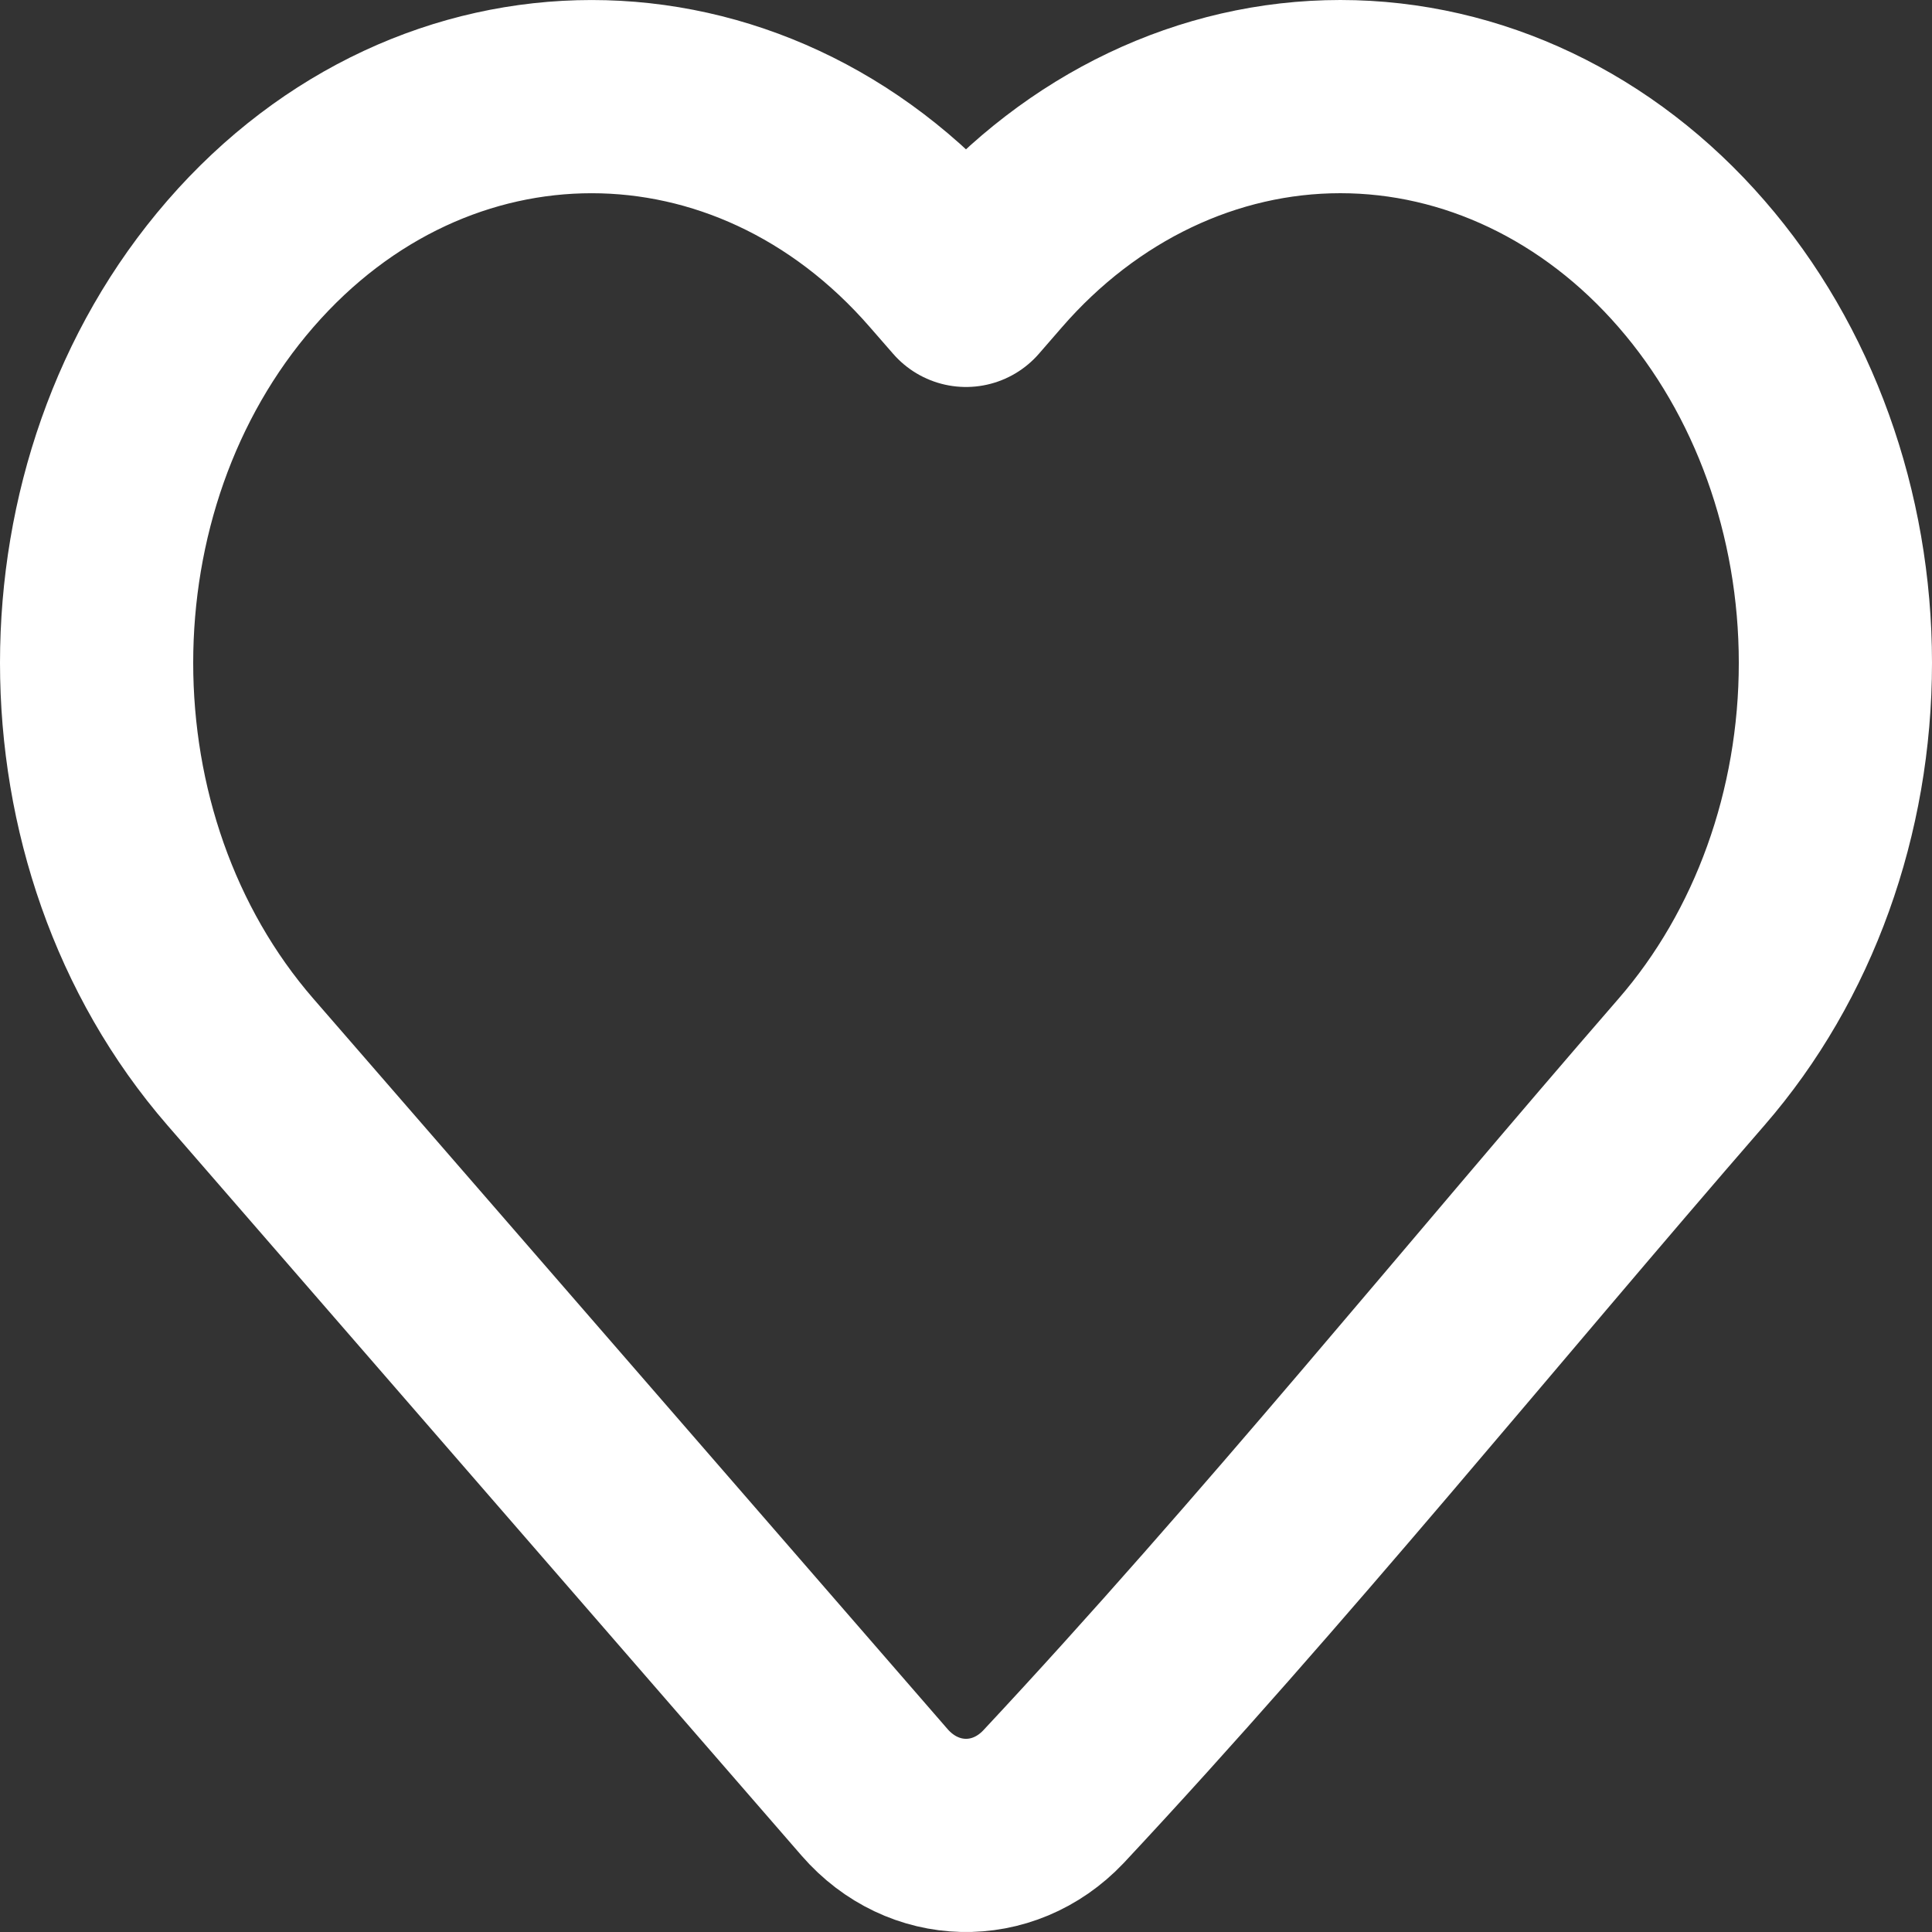
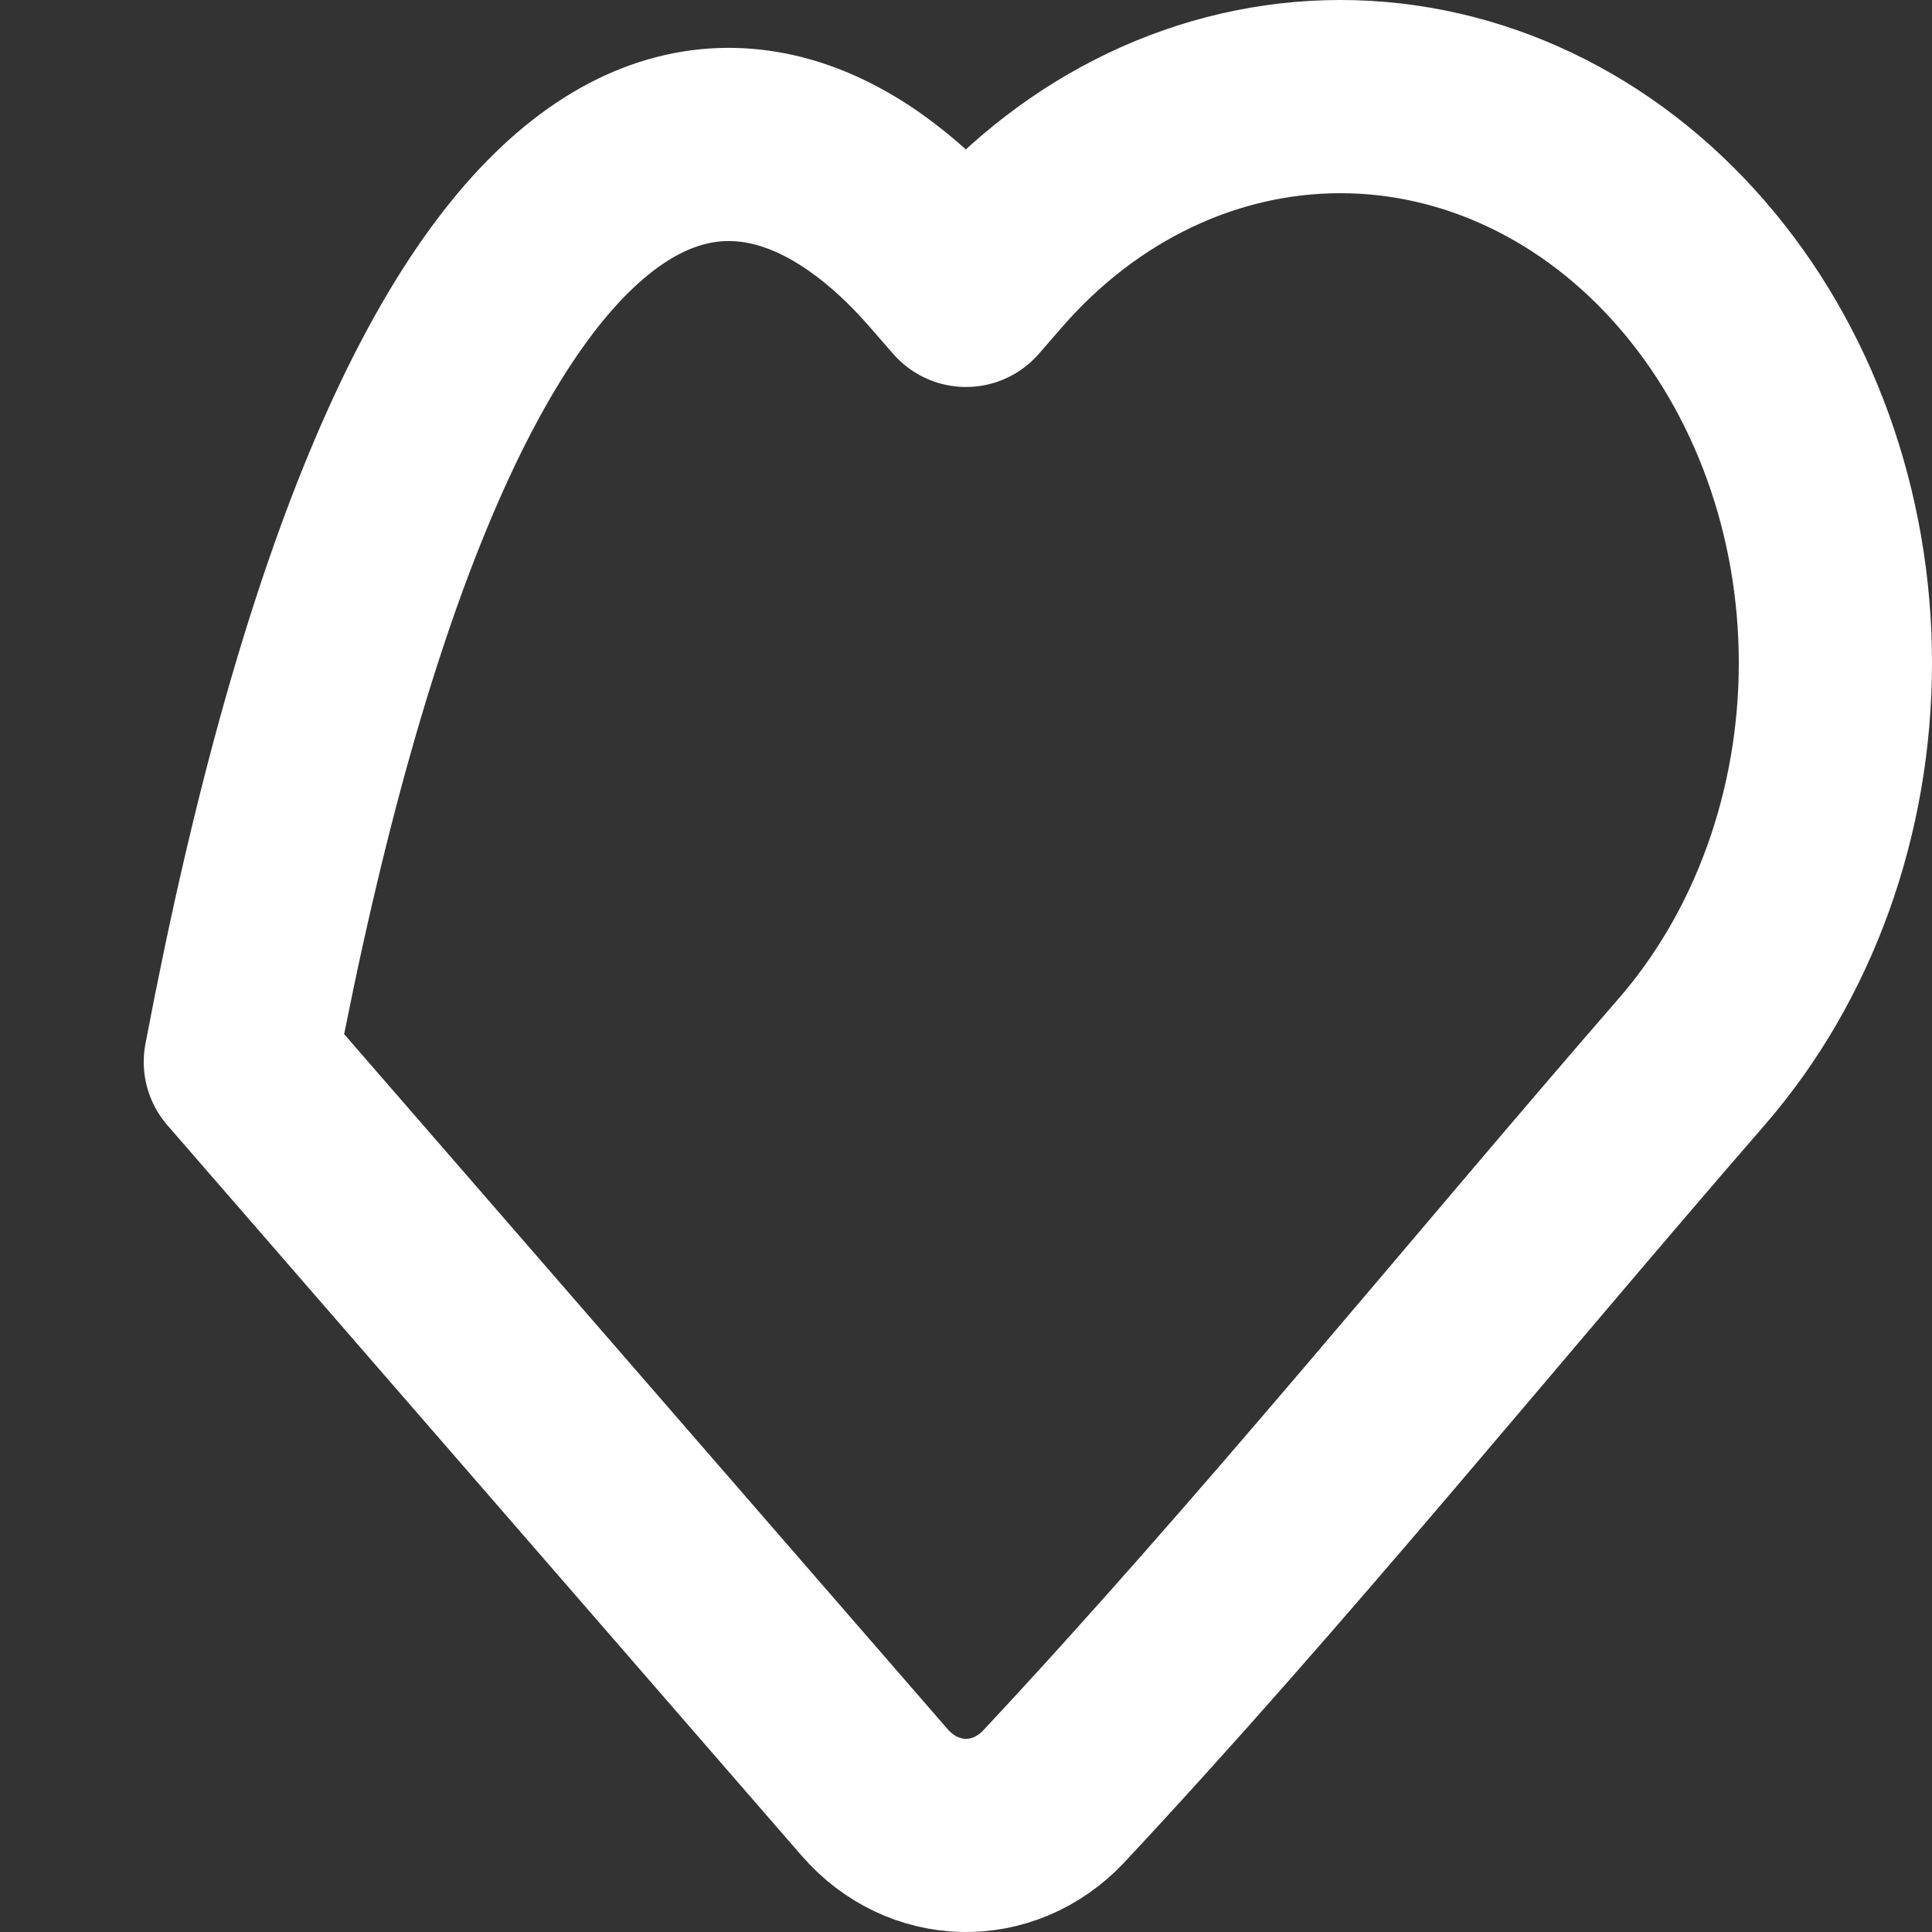
<svg xmlns="http://www.w3.org/2000/svg" width="20" height="20" viewBox="0 0 20 20" fill="none">
  <rect x="0" y="0" width="20" height="20" fill="#333333" stroke="none" />
-   <path d="M19 6.862C19 8.409 18.466 9.894 17.511 10.993C15.314 13.523 13.184 16.161 10.905 18.6C10.382 19.151 9.554 19.13 9.054 18.555L2.488 10.993C0.504 8.707 0.504 5.017 2.488 2.732C4.492 0.423 7.757 0.423 9.761 2.732L10 3.006L10.238 2.732C11.199 1.625 12.508 1 13.875 1C15.242 1 16.55 1.624 17.511 2.732C18.466 3.83 19 5.316 19 6.862Z" stroke="white" stroke-width="2" stroke-linejoin="round" />
+   <path d="M19 6.862C19 8.409 18.466 9.894 17.511 10.993C15.314 13.523 13.184 16.161 10.905 18.6C10.382 19.151 9.554 19.13 9.054 18.555L2.488 10.993C4.492 0.423 7.757 0.423 9.761 2.732L10 3.006L10.238 2.732C11.199 1.625 12.508 1 13.875 1C15.242 1 16.55 1.624 17.511 2.732C18.466 3.83 19 5.316 19 6.862Z" stroke="white" stroke-width="2" stroke-linejoin="round" />
</svg>